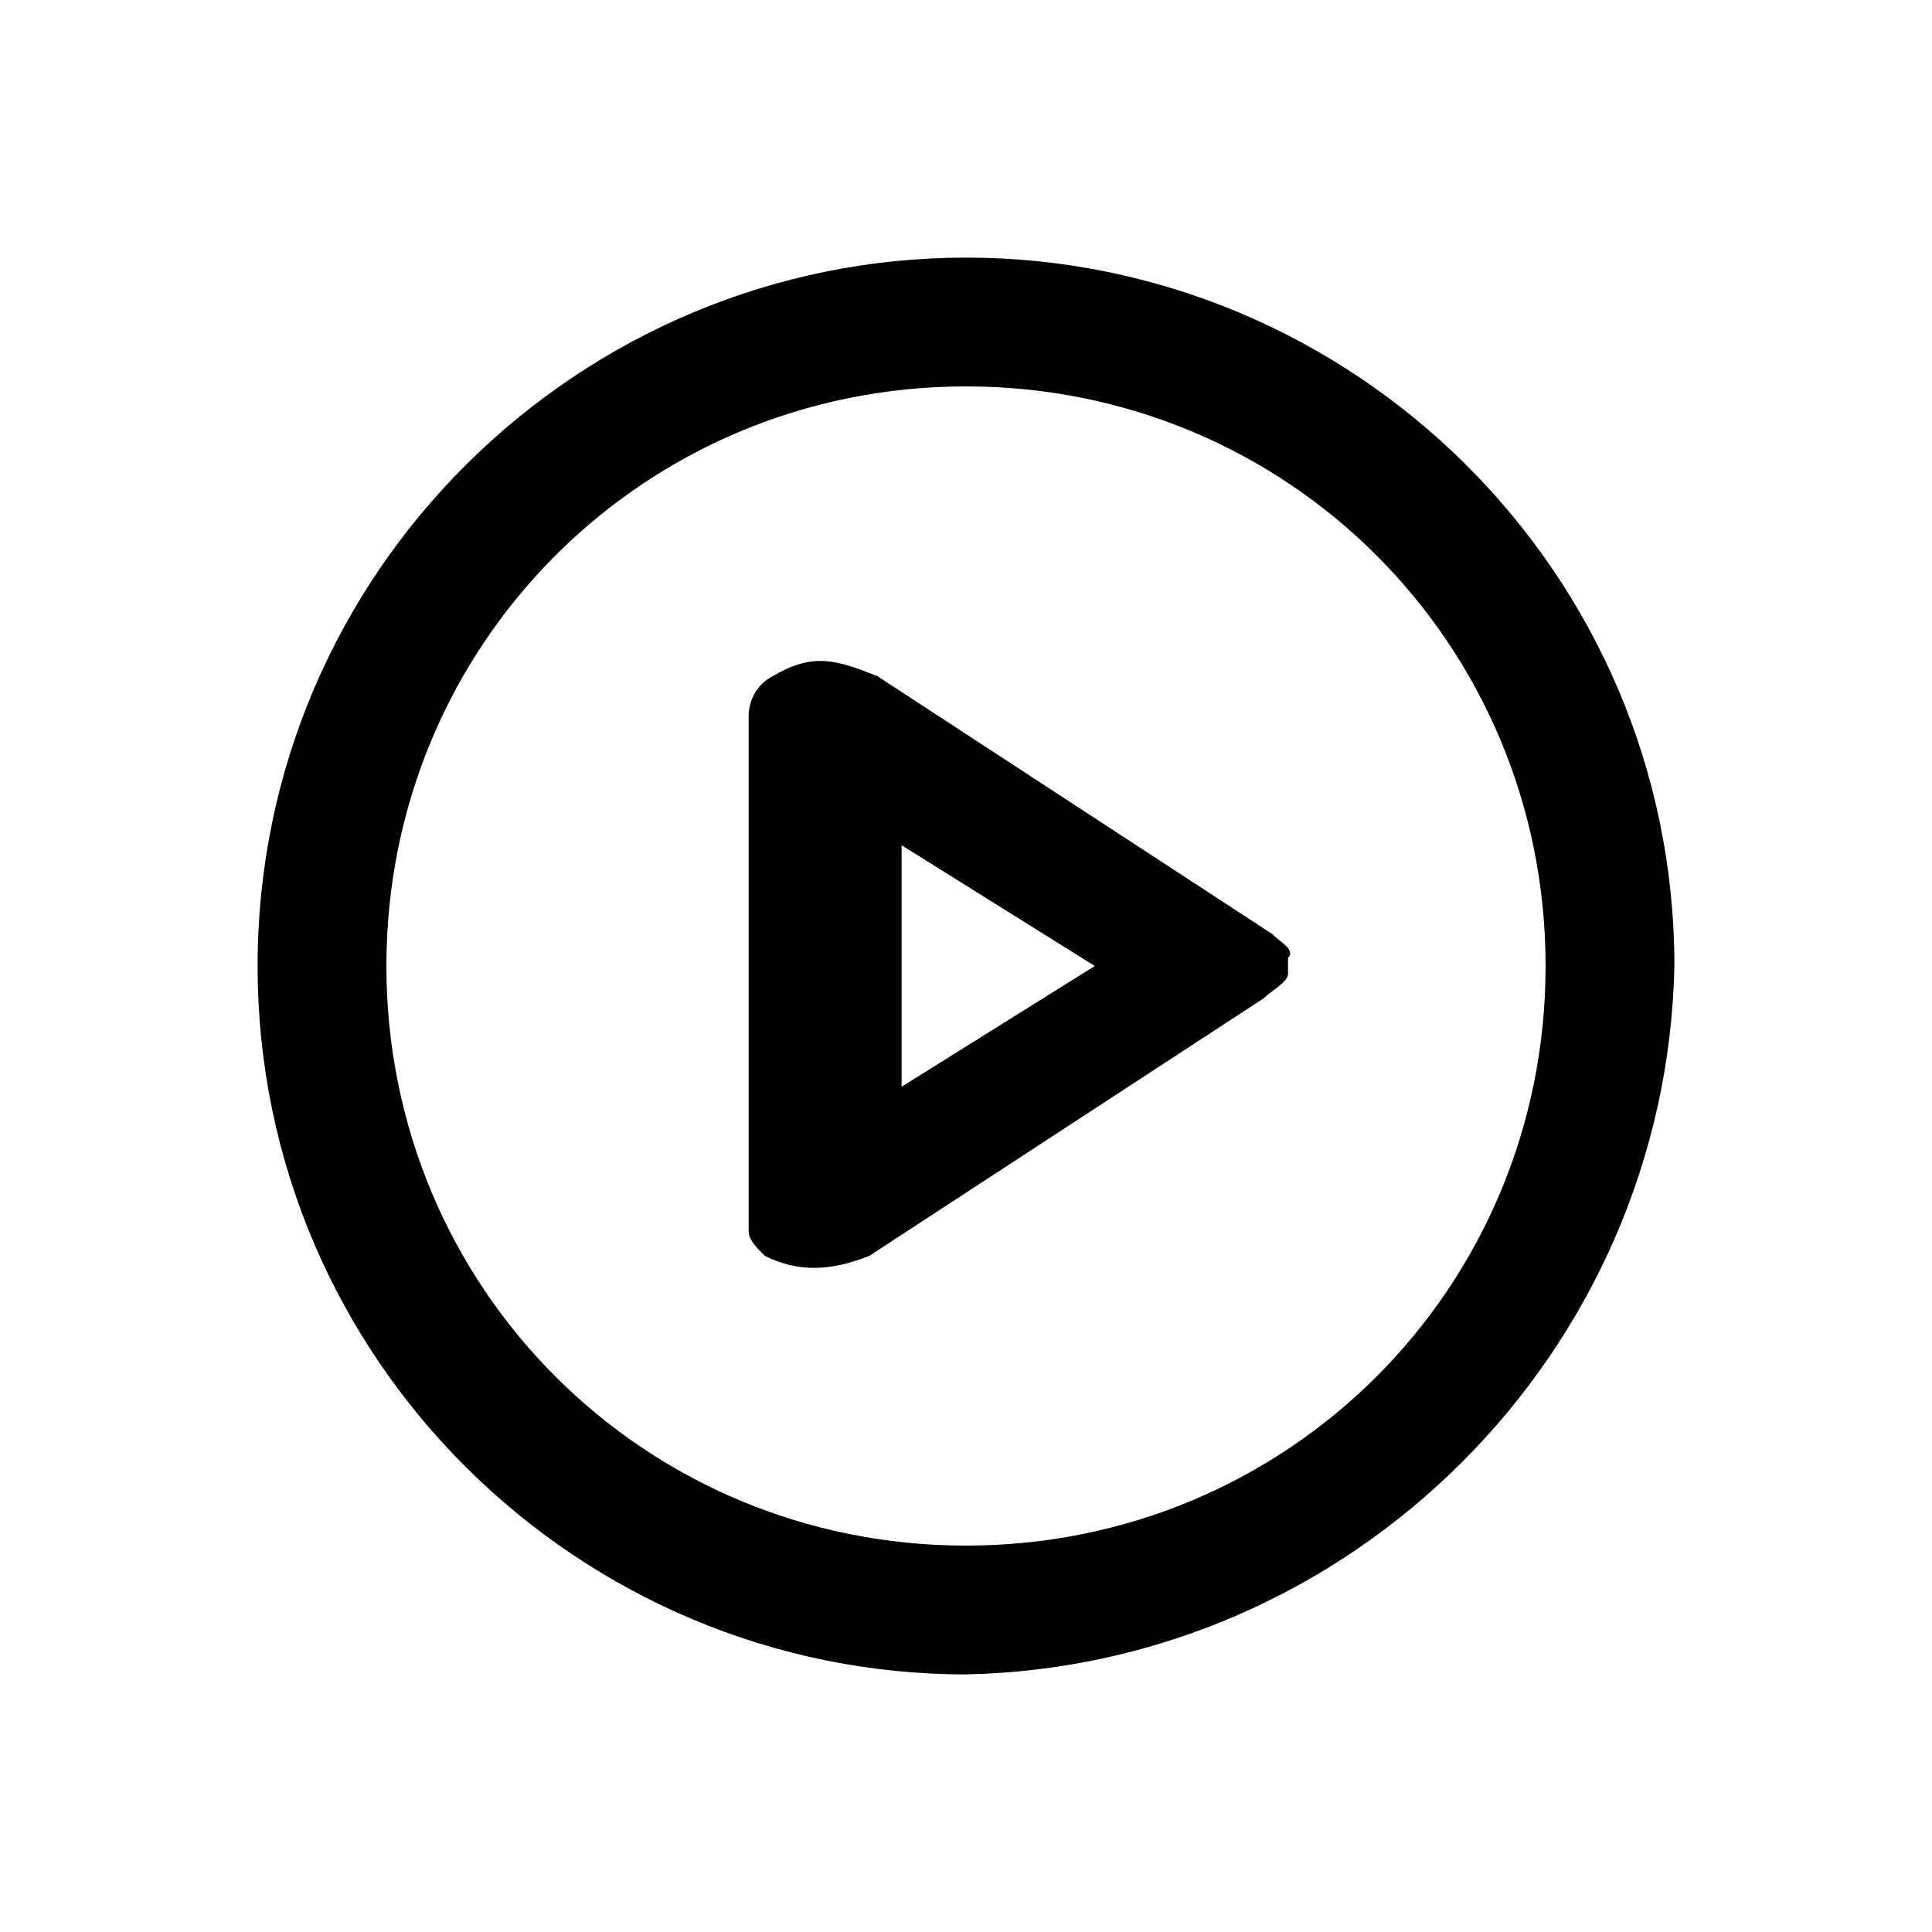
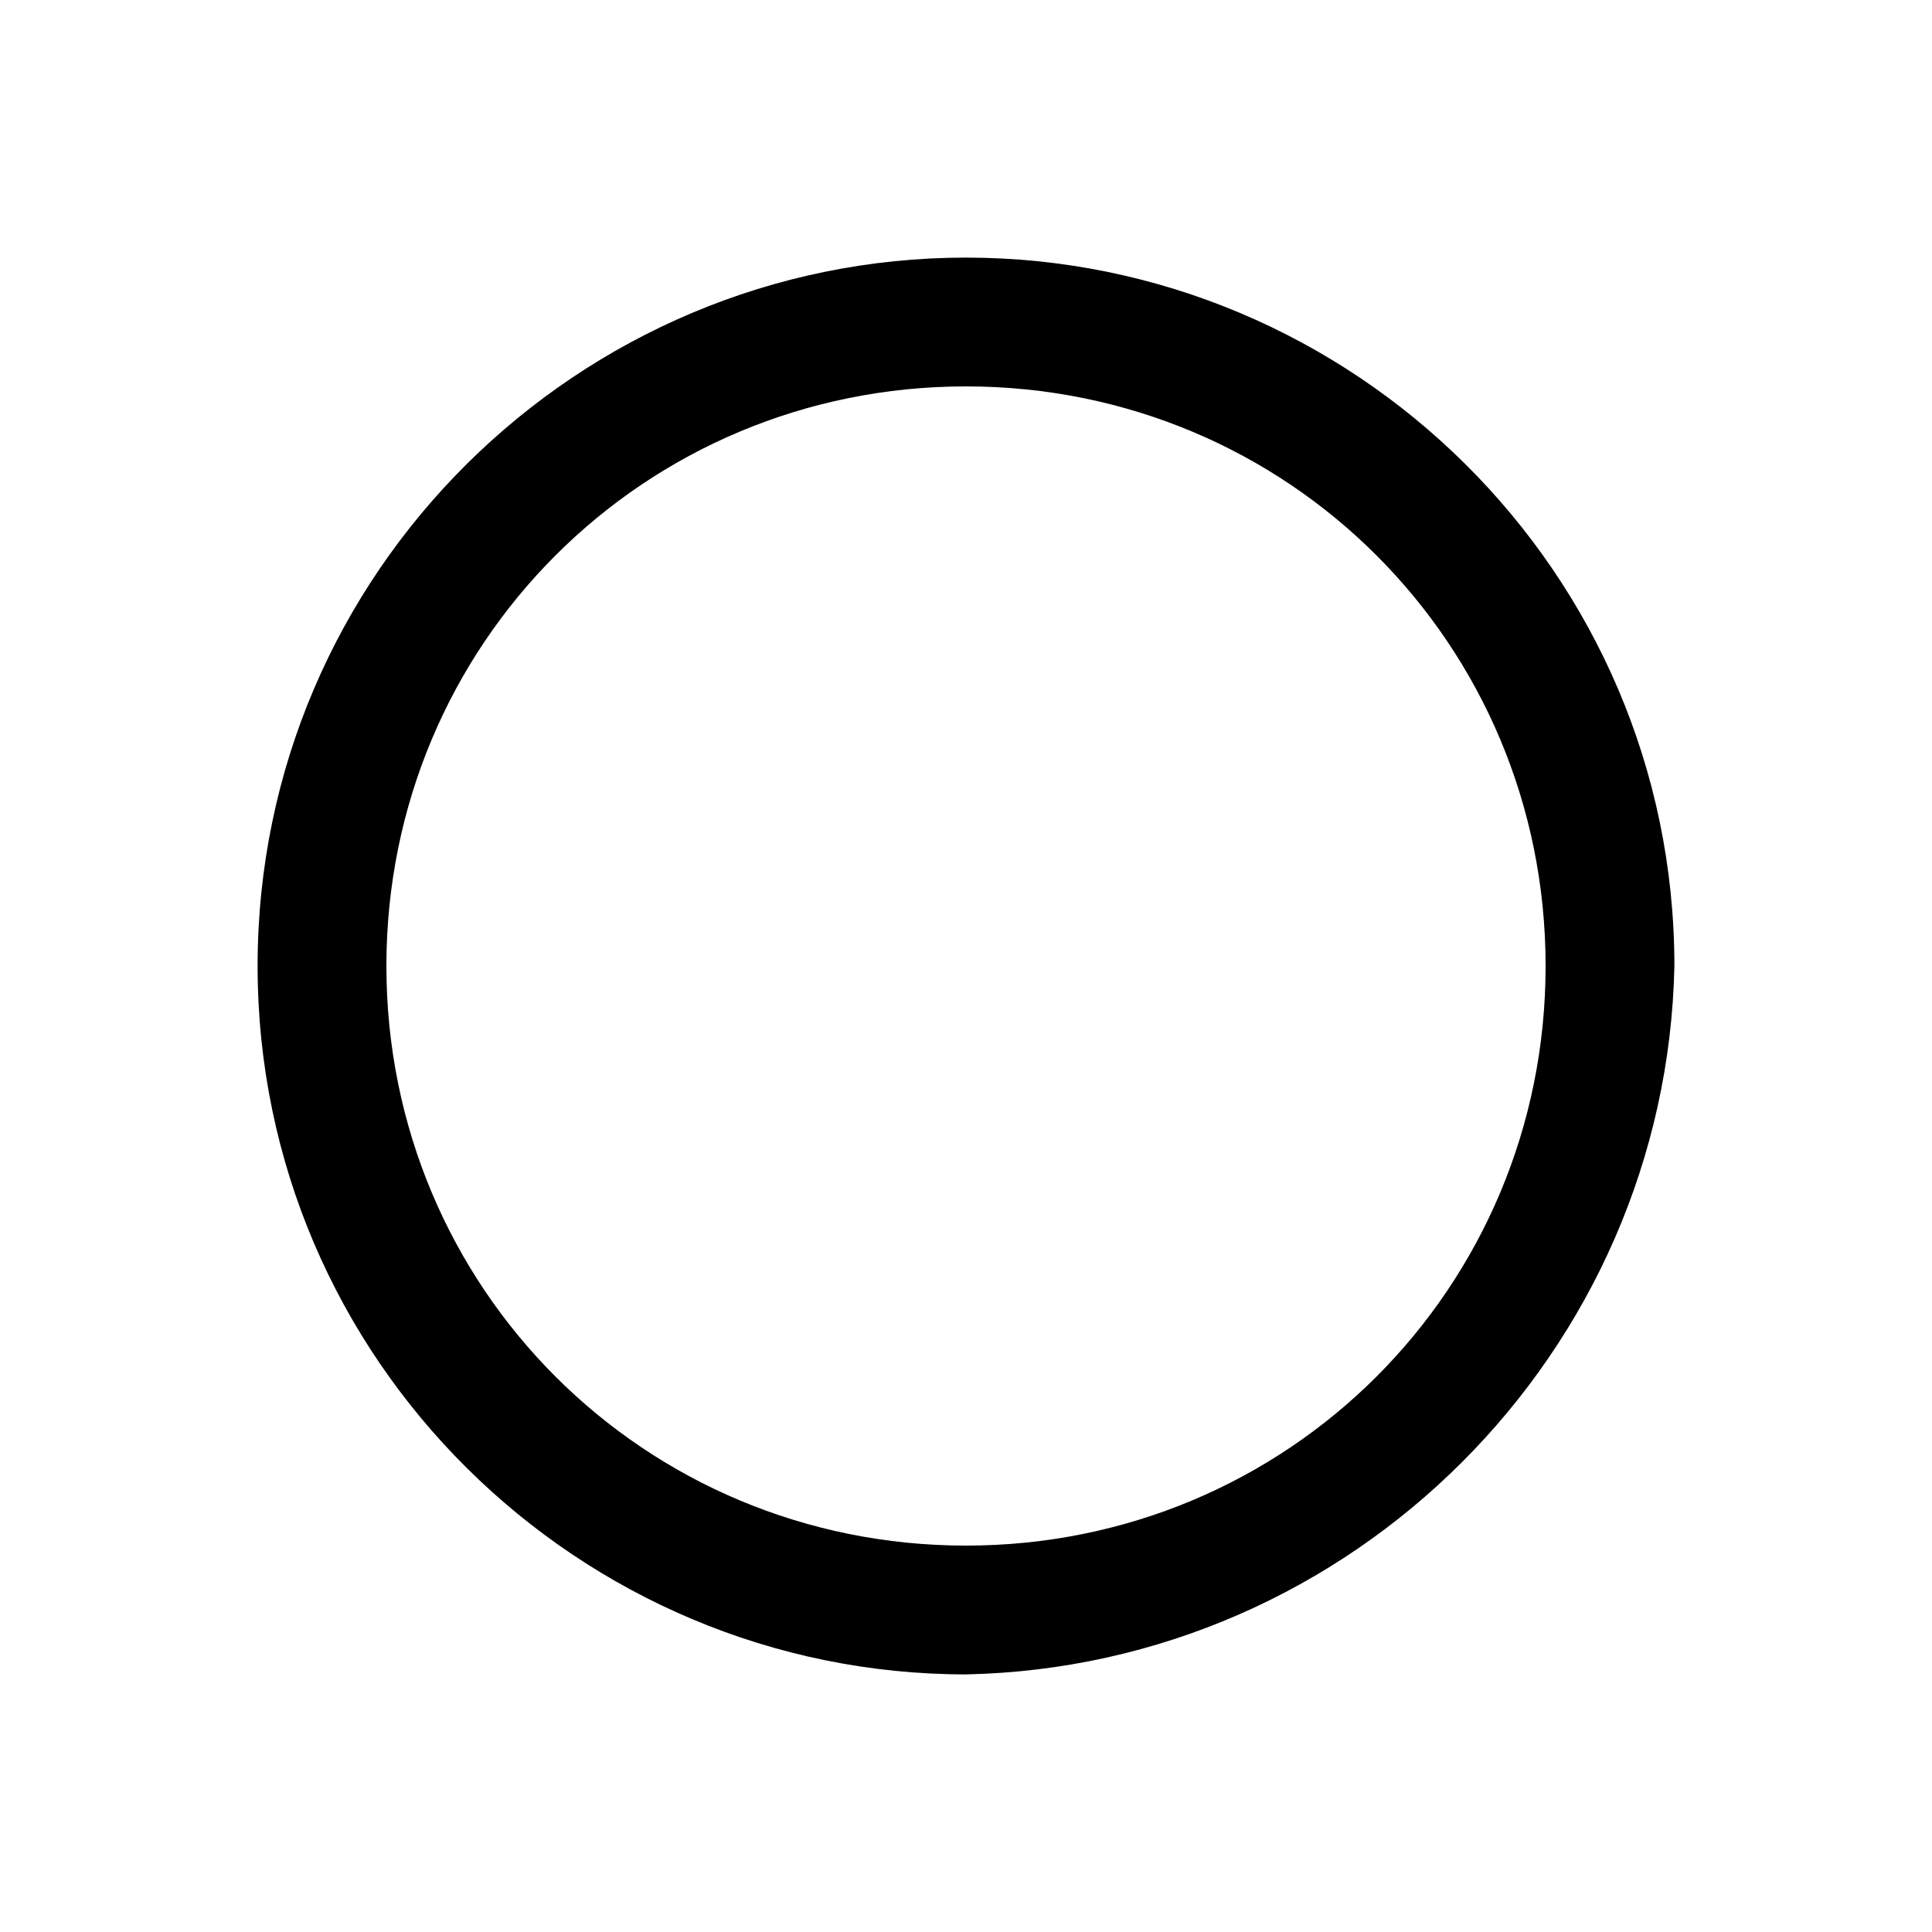
<svg xmlns="http://www.w3.org/2000/svg" version="1.1" id="User" x="0px" y="0px" viewBox="0 0 24 24" style="enable-background:new 0 0 24 24;" xml:space="preserve">
  <path id="Shape" d="M12,20.8c-4.8,0-8.8-3.9-8.8-8.8s4-8.8,8.8-8.8s8.8,3.9,8.8,8.8C20.7,16.8,16.8,20.7,12,20.8z M12,4.8  C8,4.8,4.8,8,4.8,12S8,19.2,12,19.2s7.2-3.2,7.2-7.2S16,4.8,12,4.8z" />
-   <path d="M15.8,11.6l-4.9-3.2c-0.5-0.2-0.8-0.3-1.3,0C9.4,8.5,9.3,8.7,9.3,8.9l0,6.4c0,0.1,0.1,0.2,0.2,0.3c0.4,0.2,0.8,0.2,1.3,0  l4.9-3.2c0.1-0.1,0.3-0.2,0.3-0.3V12v-0.1C16.1,11.8,15.9,11.7,15.8,11.6z M11.2,13.5v-3l2.4,1.5L11.2,13.5z" />
</svg>